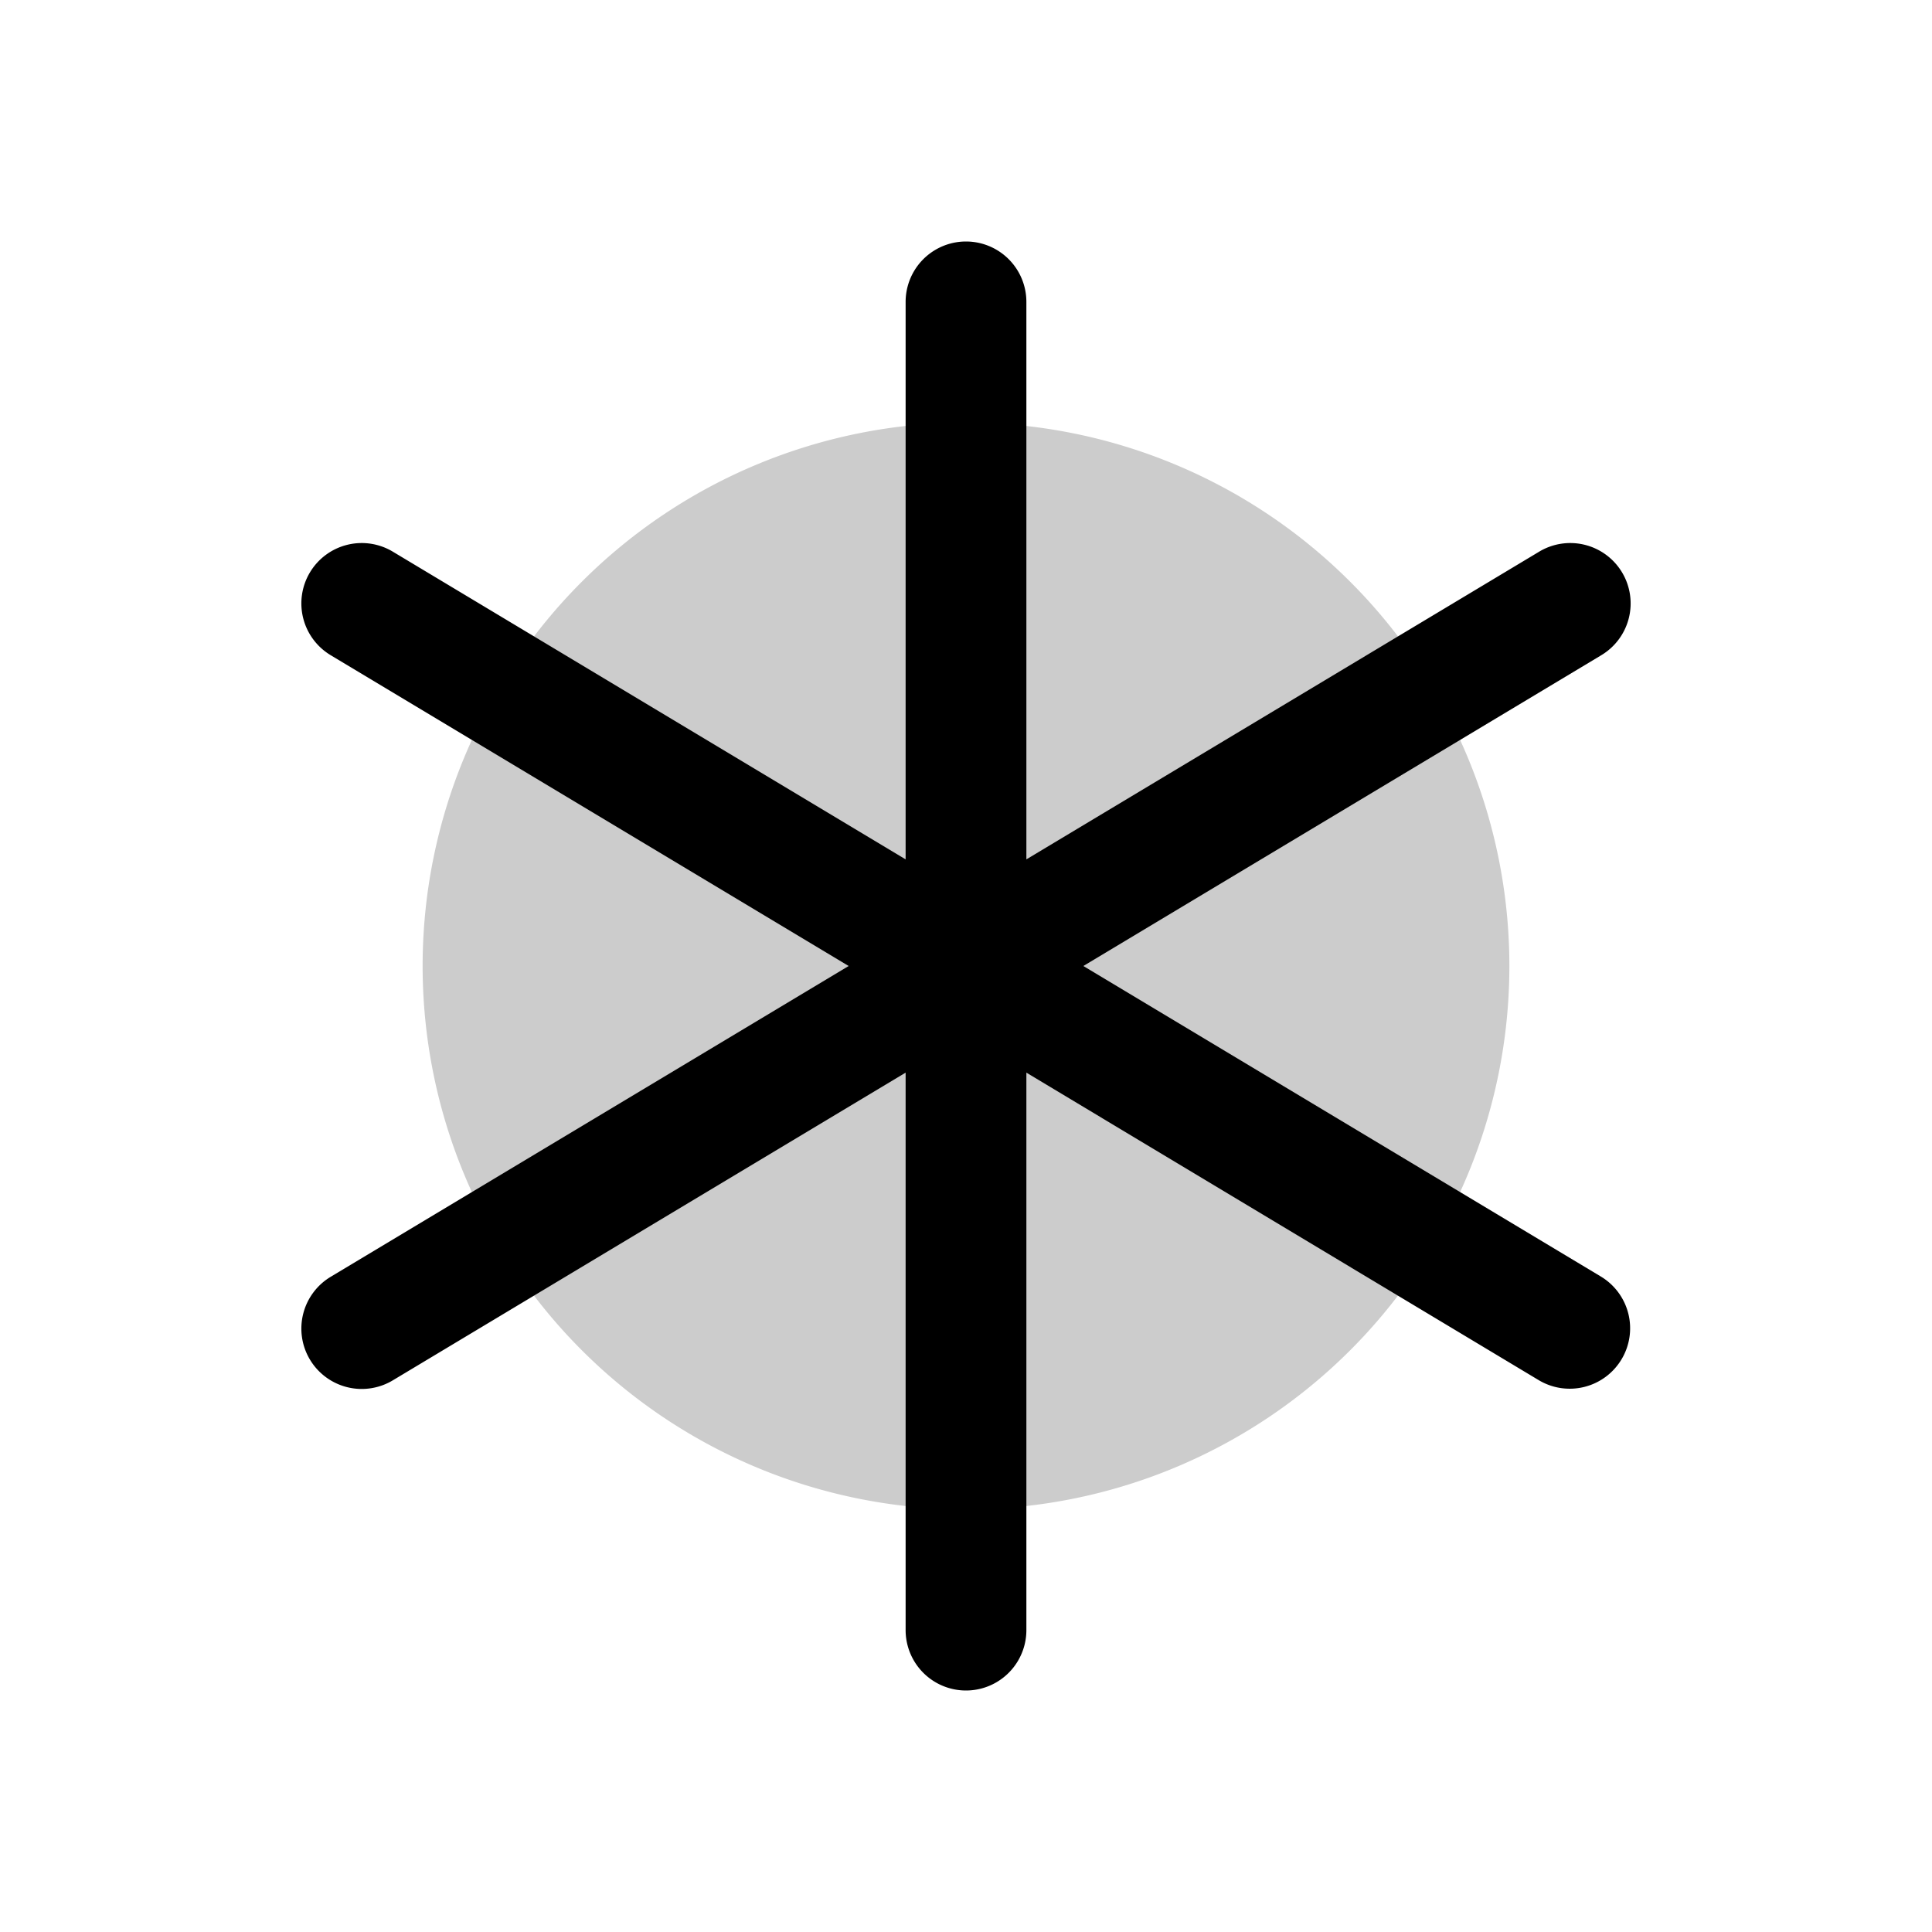
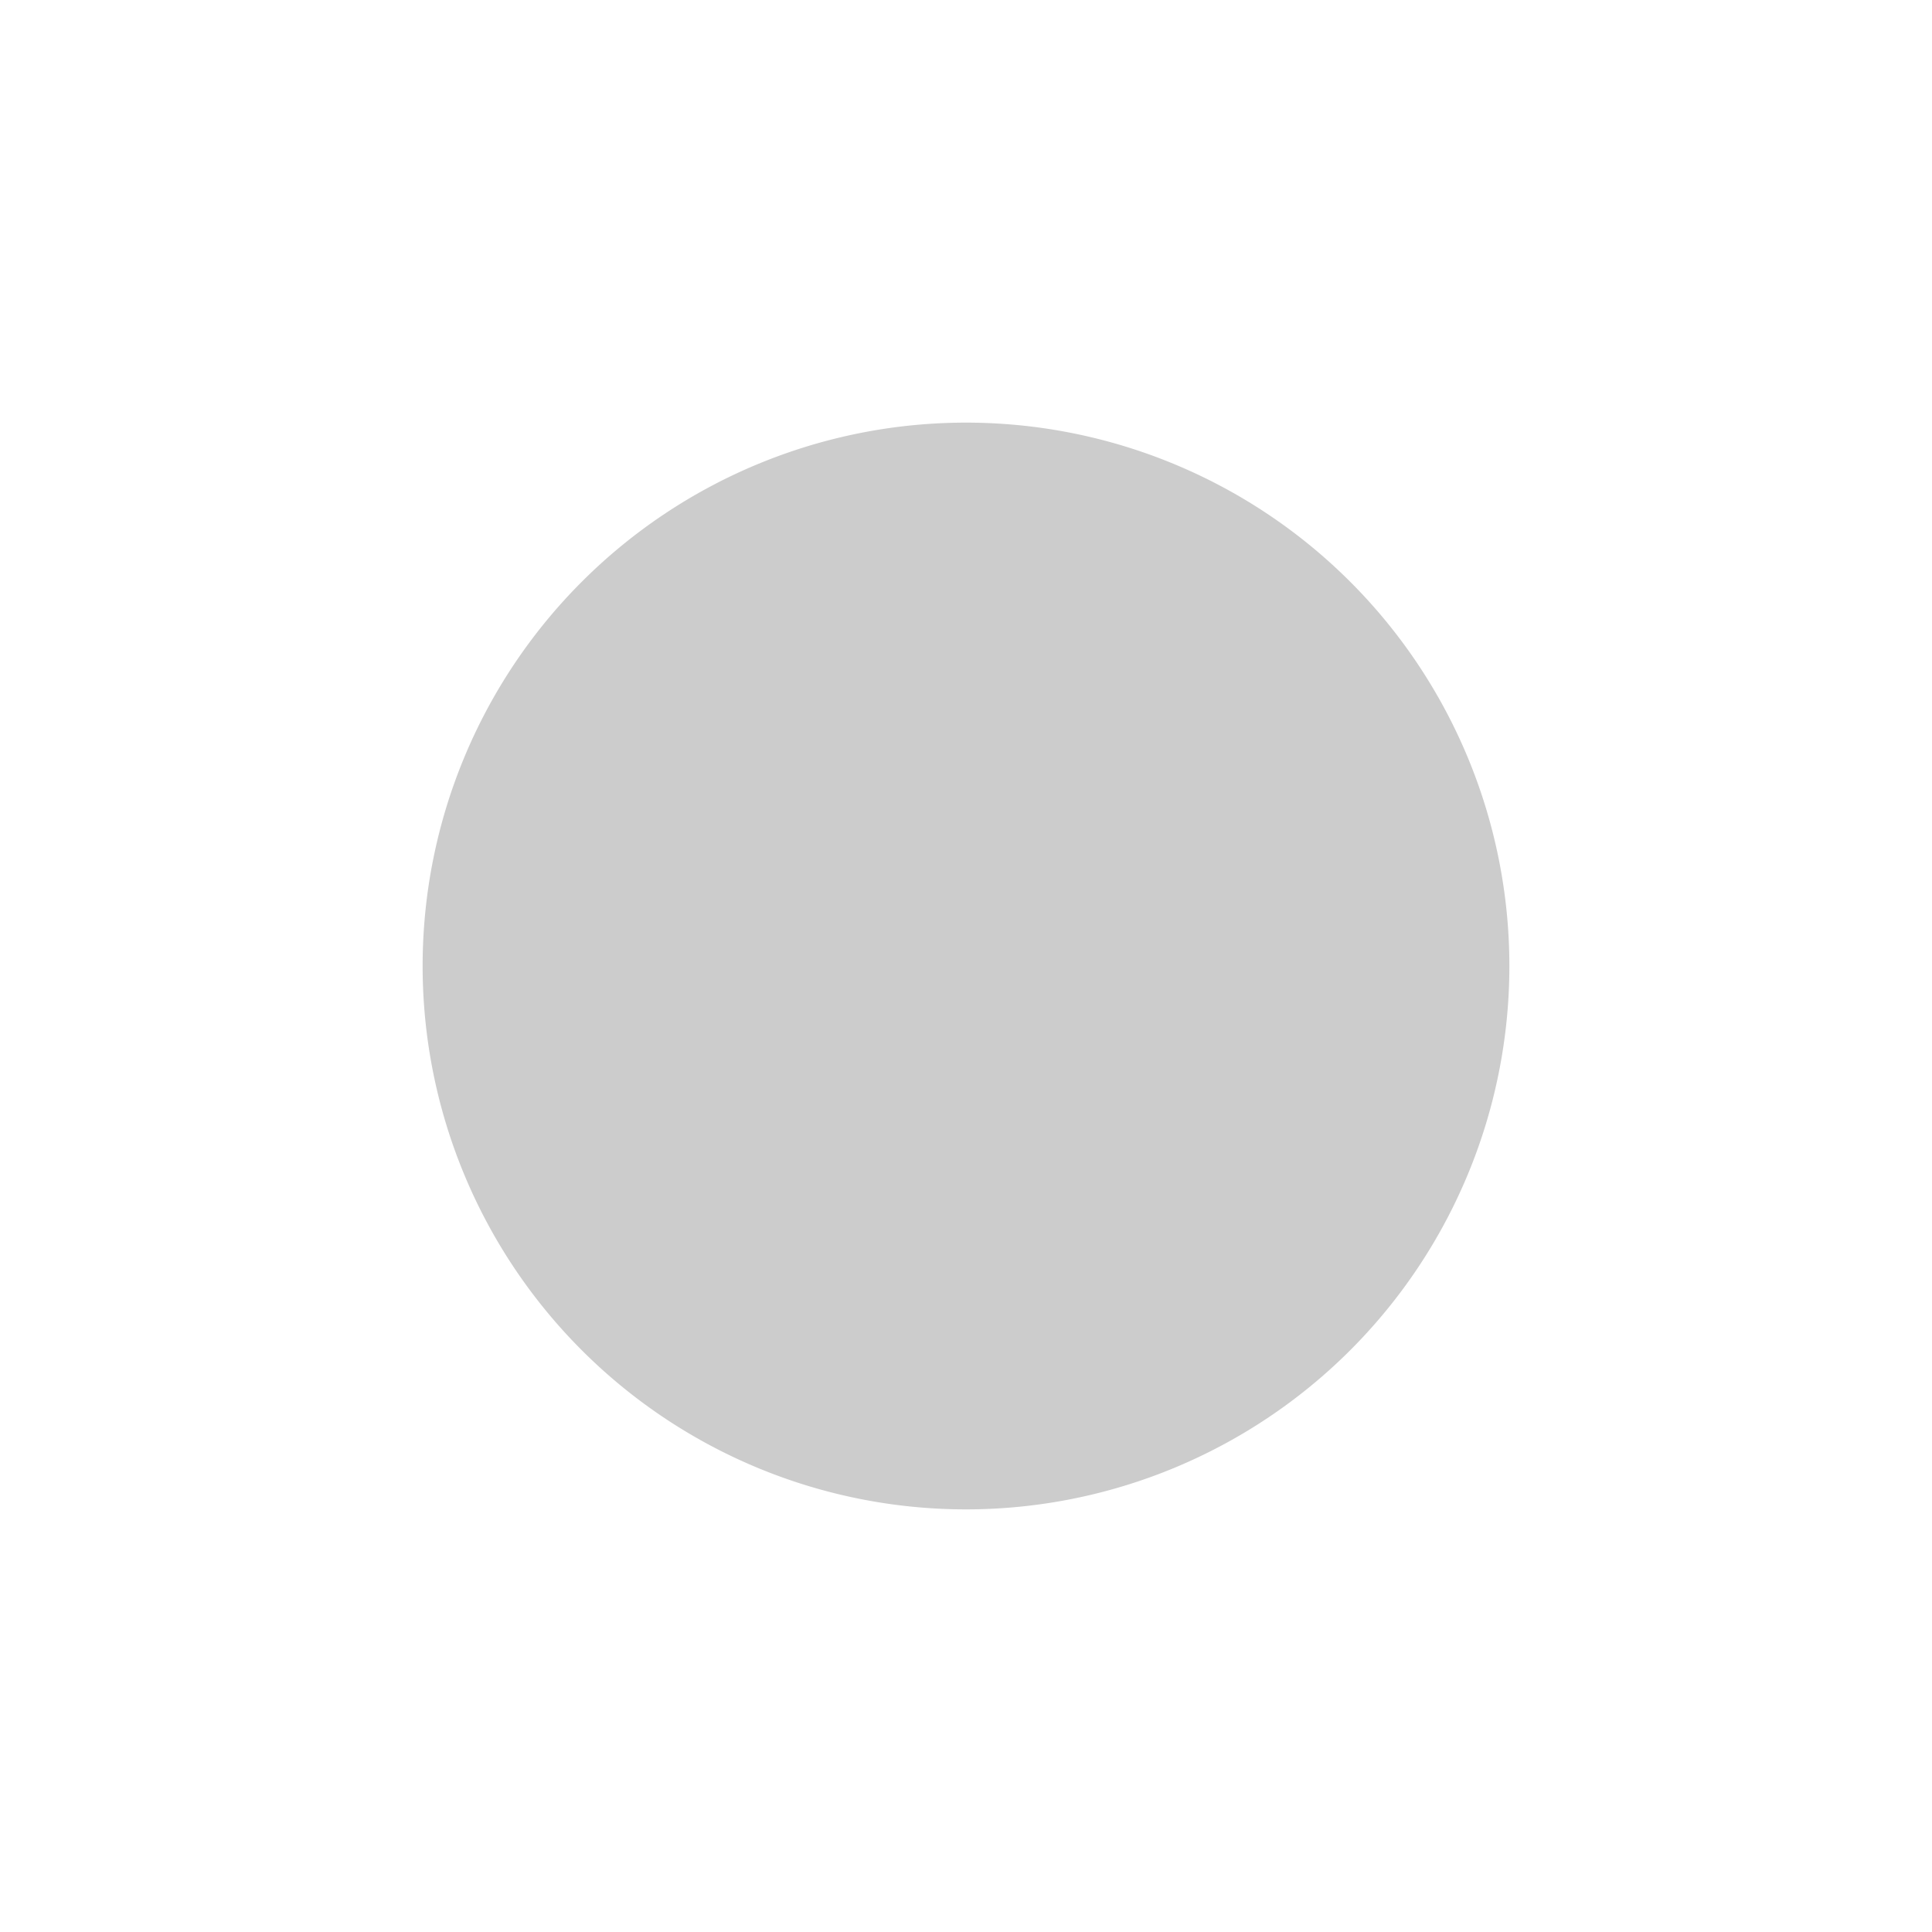
<svg xmlns="http://www.w3.org/2000/svg" width="16" height="16" fill="#000000" viewBox="0 0 256 256">
  <path d="M200,128a72,72,0,1,1-72-72A72,72,0,0,1,200,128Z" opacity="0.2" />
-   <path d="M214.86,180.12a8,8,0,0,1-11,2.74L136,142.13V216a8,8,0,0,1-16,0V142.13L52.12,182.86a8,8,0,1,1-8.23-13.72L112.45,128,43.89,86.86a8,8,0,1,1,8.23-13.72L120,113.87V40a8,8,0,0,1,16,0v73.87l67.88-40.73a8,8,0,1,1,8.23,13.72L143.55,128l68.56,41.14A8,8,0,0,1,214.86,180.12Z" />
</svg>